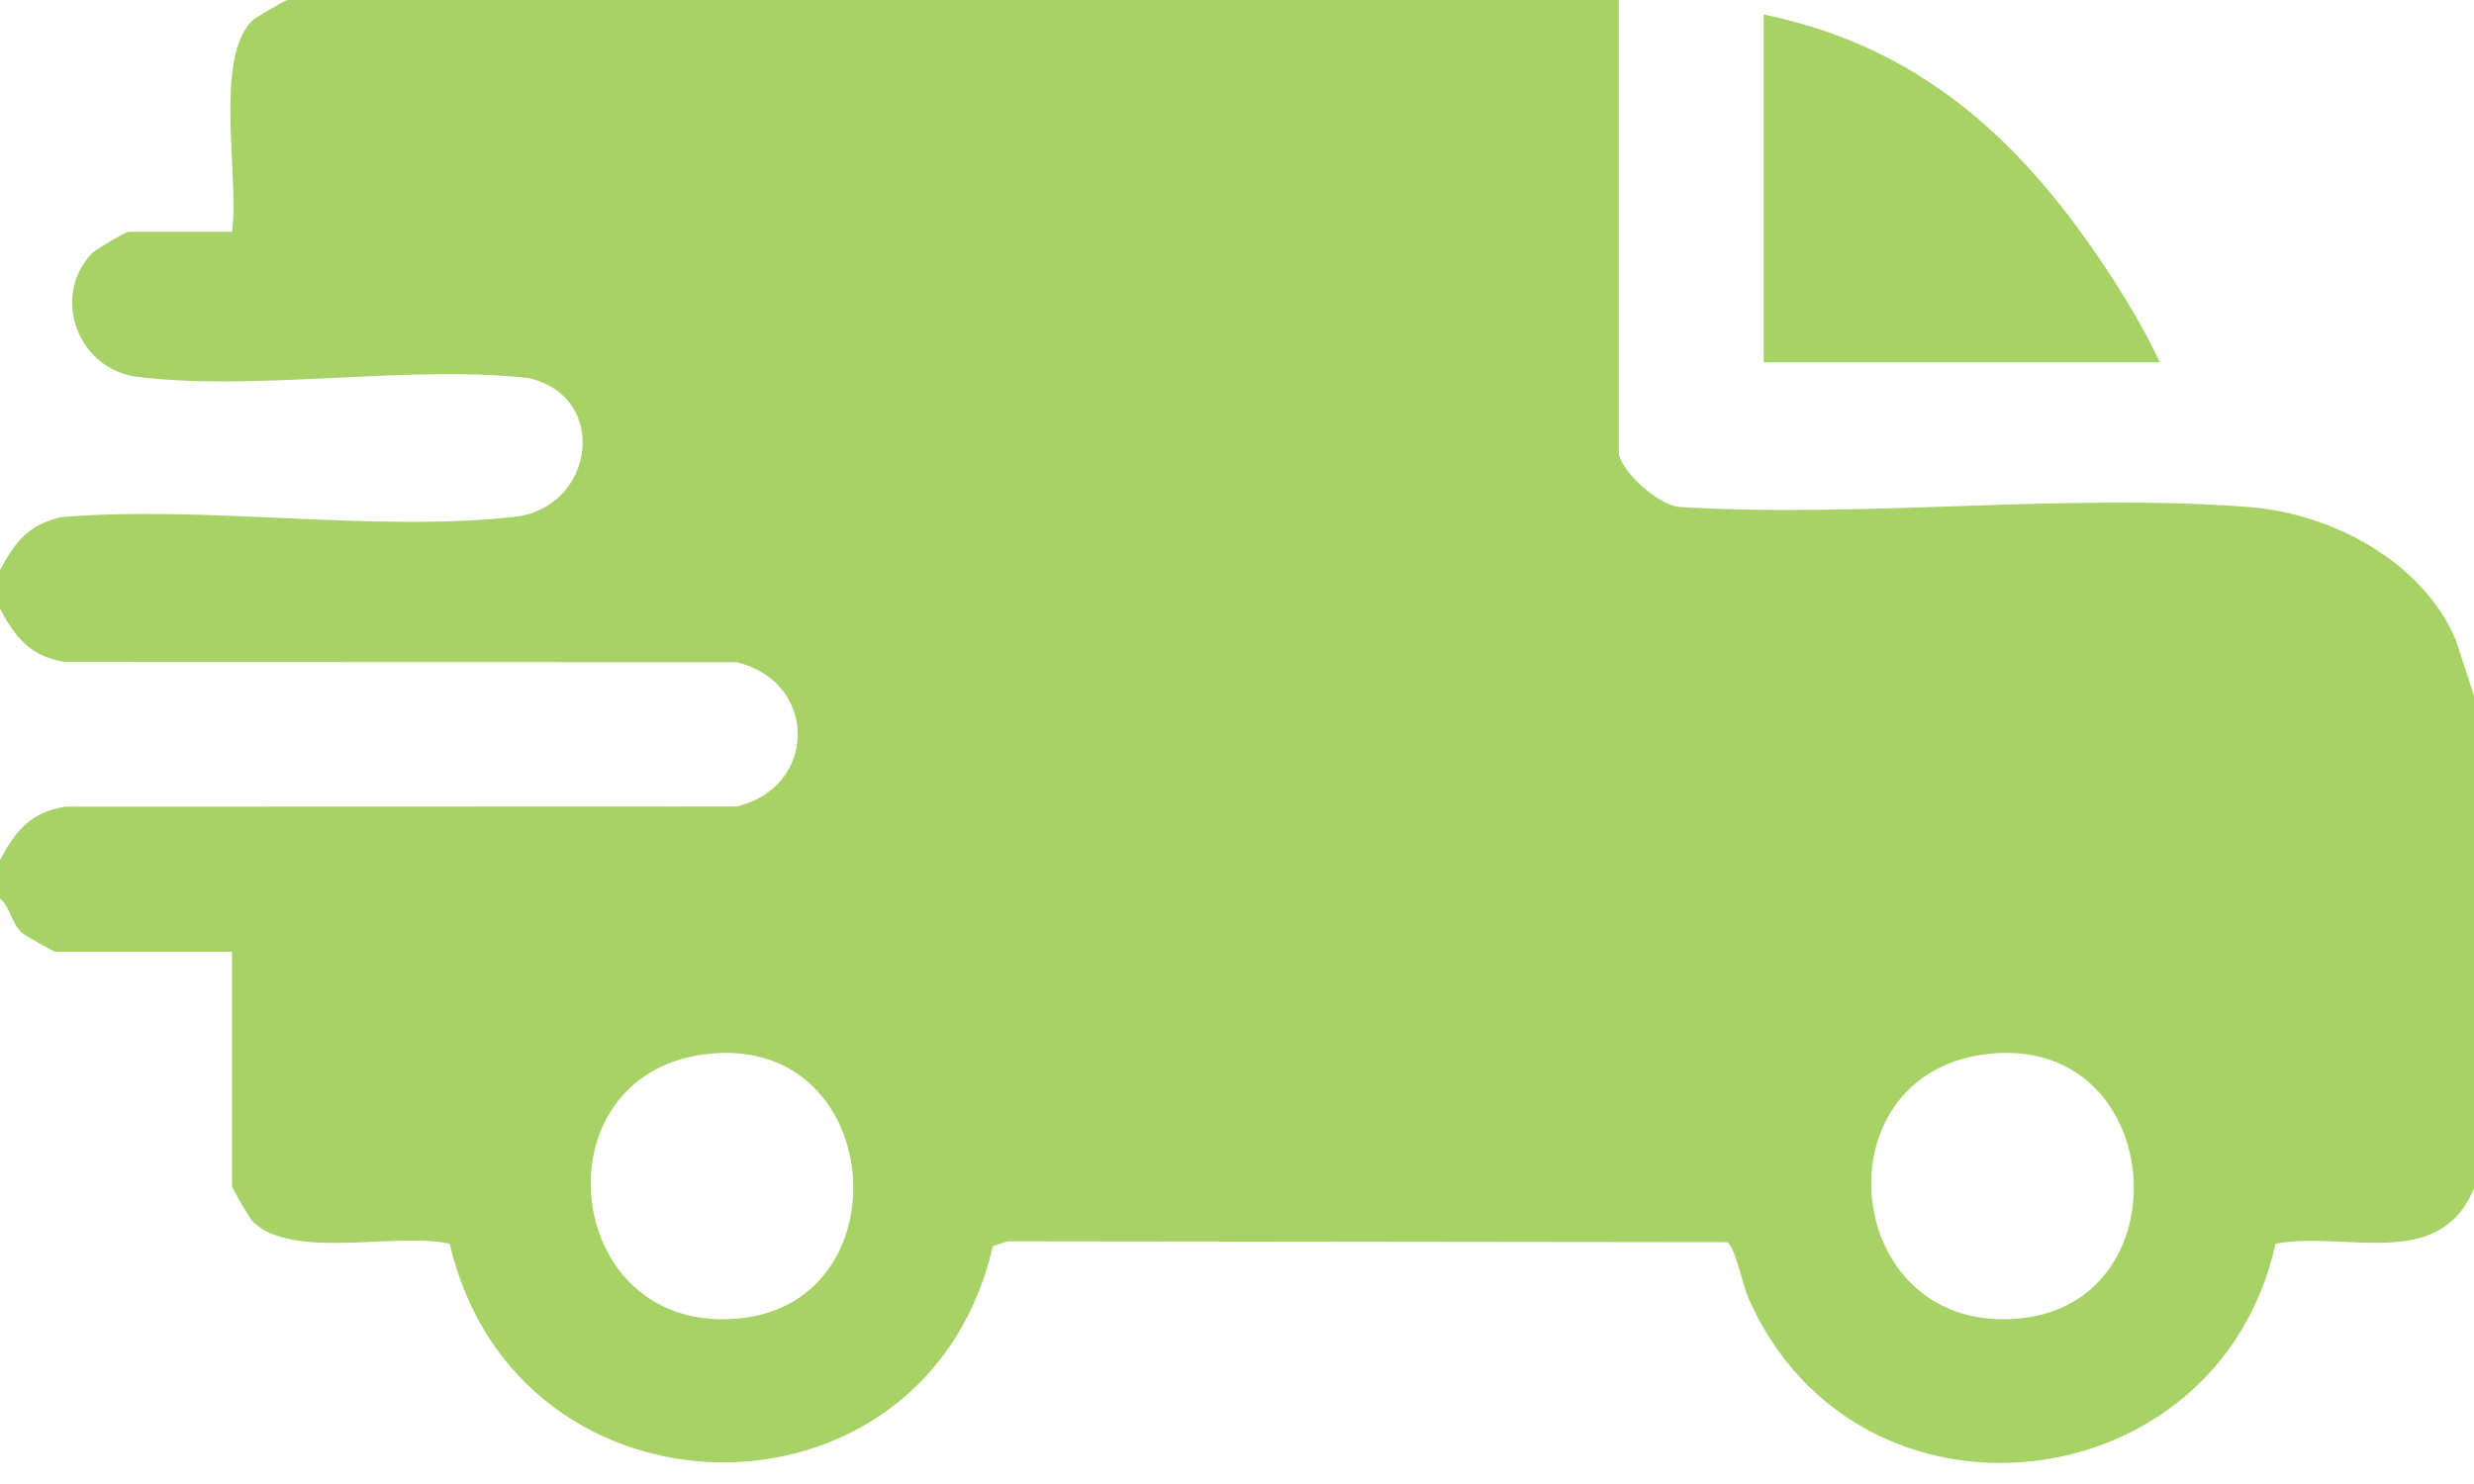
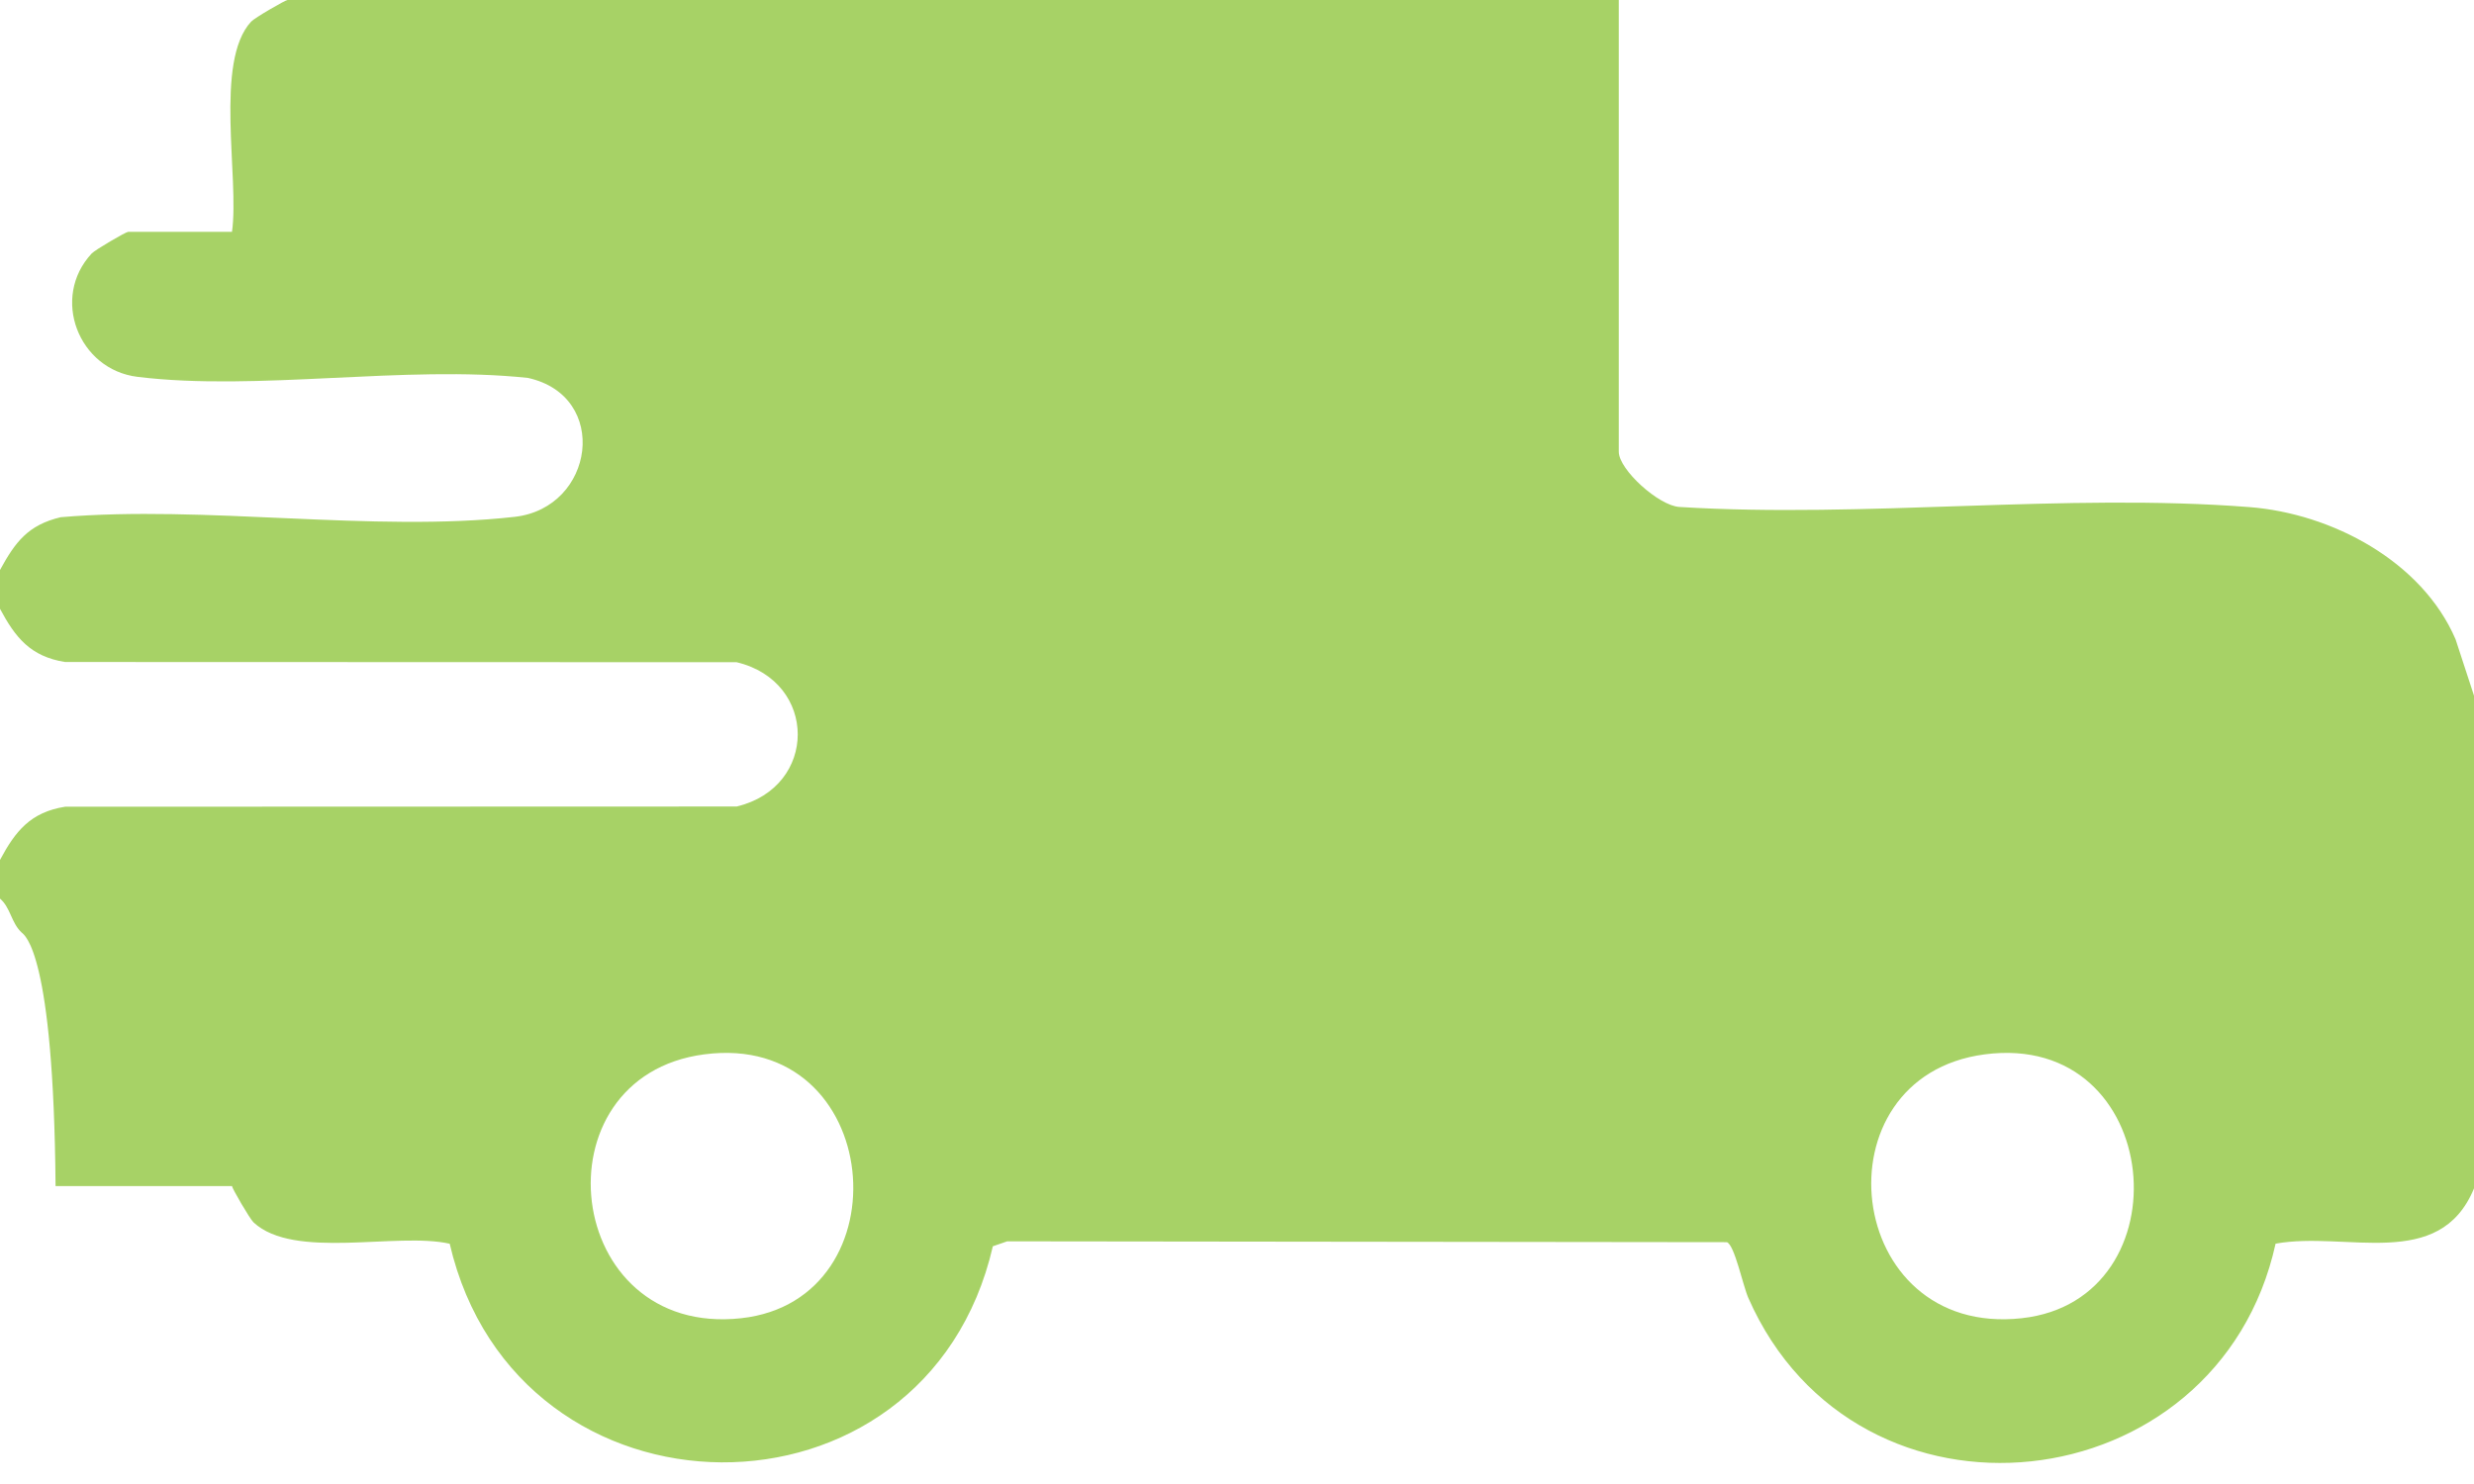
<svg xmlns="http://www.w3.org/2000/svg" width="35" height="21" viewBox="0 0 35 21" fill="none">
  <g clip-path="url(#clip0_7_184)">
-     <path d="M0 8.066C0.214 7.674 0.394 7.429 0.859 7.319C2.895 7.144 5.286 7.538 7.28 7.314C8.412 7.187 8.635 5.605 7.469 5.348C5.731 5.162 3.642 5.541 1.947 5.333C1.107 5.231 0.716 4.211 1.297 3.587C1.347 3.534 1.782 3.281 1.812 3.281H3.282C3.389 2.522 3.028 0.87 3.553 0.306C3.603 0.252 4.038 0 4.068 0H22.901V6.392C22.901 6.646 23.468 7.158 23.76 7.174C26.38 7.336 29.231 6.973 31.824 7.176C32.99 7.267 34.264 7.942 34.739 9.046L35 9.844V16.817C34.513 17.999 33.189 17.417 32.193 17.599C31.379 21.295 26.271 21.861 24.734 18.367C24.657 18.193 24.539 17.615 24.43 17.578L14.249 17.566L14.046 17.636C13.1 21.745 7.313 21.693 6.362 17.6C5.615 17.431 4.163 17.833 3.587 17.298C3.534 17.249 3.282 16.814 3.282 16.784V13.468H0.786C0.759 13.468 0.348 13.235 0.306 13.196C0.159 13.06 0.15 12.844 0 12.716V12.169C0.217 11.763 0.431 11.493 0.921 11.416L10.421 11.413C11.574 11.139 11.574 9.646 10.421 9.371L0.921 9.368C0.431 9.291 0.217 9.021 0 8.615V8.068L0 8.066ZM9.964 14.92C7.554 15.235 7.958 18.933 10.486 18.654C12.828 18.396 12.51 14.587 9.964 14.92ZM28.079 14.92C25.67 15.235 26.073 18.933 28.602 18.654C30.944 18.396 30.626 14.587 28.079 14.92Z" fill="#90C63F" fill-opacity="0.79" />
-     <path d="M30.557 5.127H24.951V0.205C26.968 0.62 28.355 1.761 29.518 3.397C29.897 3.93 30.278 4.537 30.557 5.127Z" fill="#90C63F" fill-opacity="0.79" />
+     <path d="M0 8.066C0.214 7.674 0.394 7.429 0.859 7.319C2.895 7.144 5.286 7.538 7.28 7.314C8.412 7.187 8.635 5.605 7.469 5.348C5.731 5.162 3.642 5.541 1.947 5.333C1.107 5.231 0.716 4.211 1.297 3.587C1.347 3.534 1.782 3.281 1.812 3.281H3.282C3.389 2.522 3.028 0.87 3.553 0.306C3.603 0.252 4.038 0 4.068 0H22.901V6.392C22.901 6.646 23.468 7.158 23.76 7.174C26.38 7.336 29.231 6.973 31.824 7.176C32.99 7.267 34.264 7.942 34.739 9.046L35 9.844V16.817C34.513 17.999 33.189 17.417 32.193 17.599C31.379 21.295 26.271 21.861 24.734 18.367C24.657 18.193 24.539 17.615 24.43 17.578L14.249 17.566L14.046 17.636C13.1 21.745 7.313 21.693 6.362 17.6C5.615 17.431 4.163 17.833 3.587 17.298C3.534 17.249 3.282 16.814 3.282 16.784H0.786C0.759 13.468 0.348 13.235 0.306 13.196C0.159 13.06 0.15 12.844 0 12.716V12.169C0.217 11.763 0.431 11.493 0.921 11.416L10.421 11.413C11.574 11.139 11.574 9.646 10.421 9.371L0.921 9.368C0.431 9.291 0.217 9.021 0 8.615V8.068L0 8.066ZM9.964 14.92C7.554 15.235 7.958 18.933 10.486 18.654C12.828 18.396 12.51 14.587 9.964 14.92ZM28.079 14.92C25.67 15.235 26.073 18.933 28.602 18.654C30.944 18.396 30.626 14.587 28.079 14.92Z" fill="#90C63F" fill-opacity="0.79" />
  </g>
  <defs>
    <clipPath id="clip0_7_184">
      <rect width="35" height="20.702" fill="white" />
    </clipPath>
  </defs>
</svg>